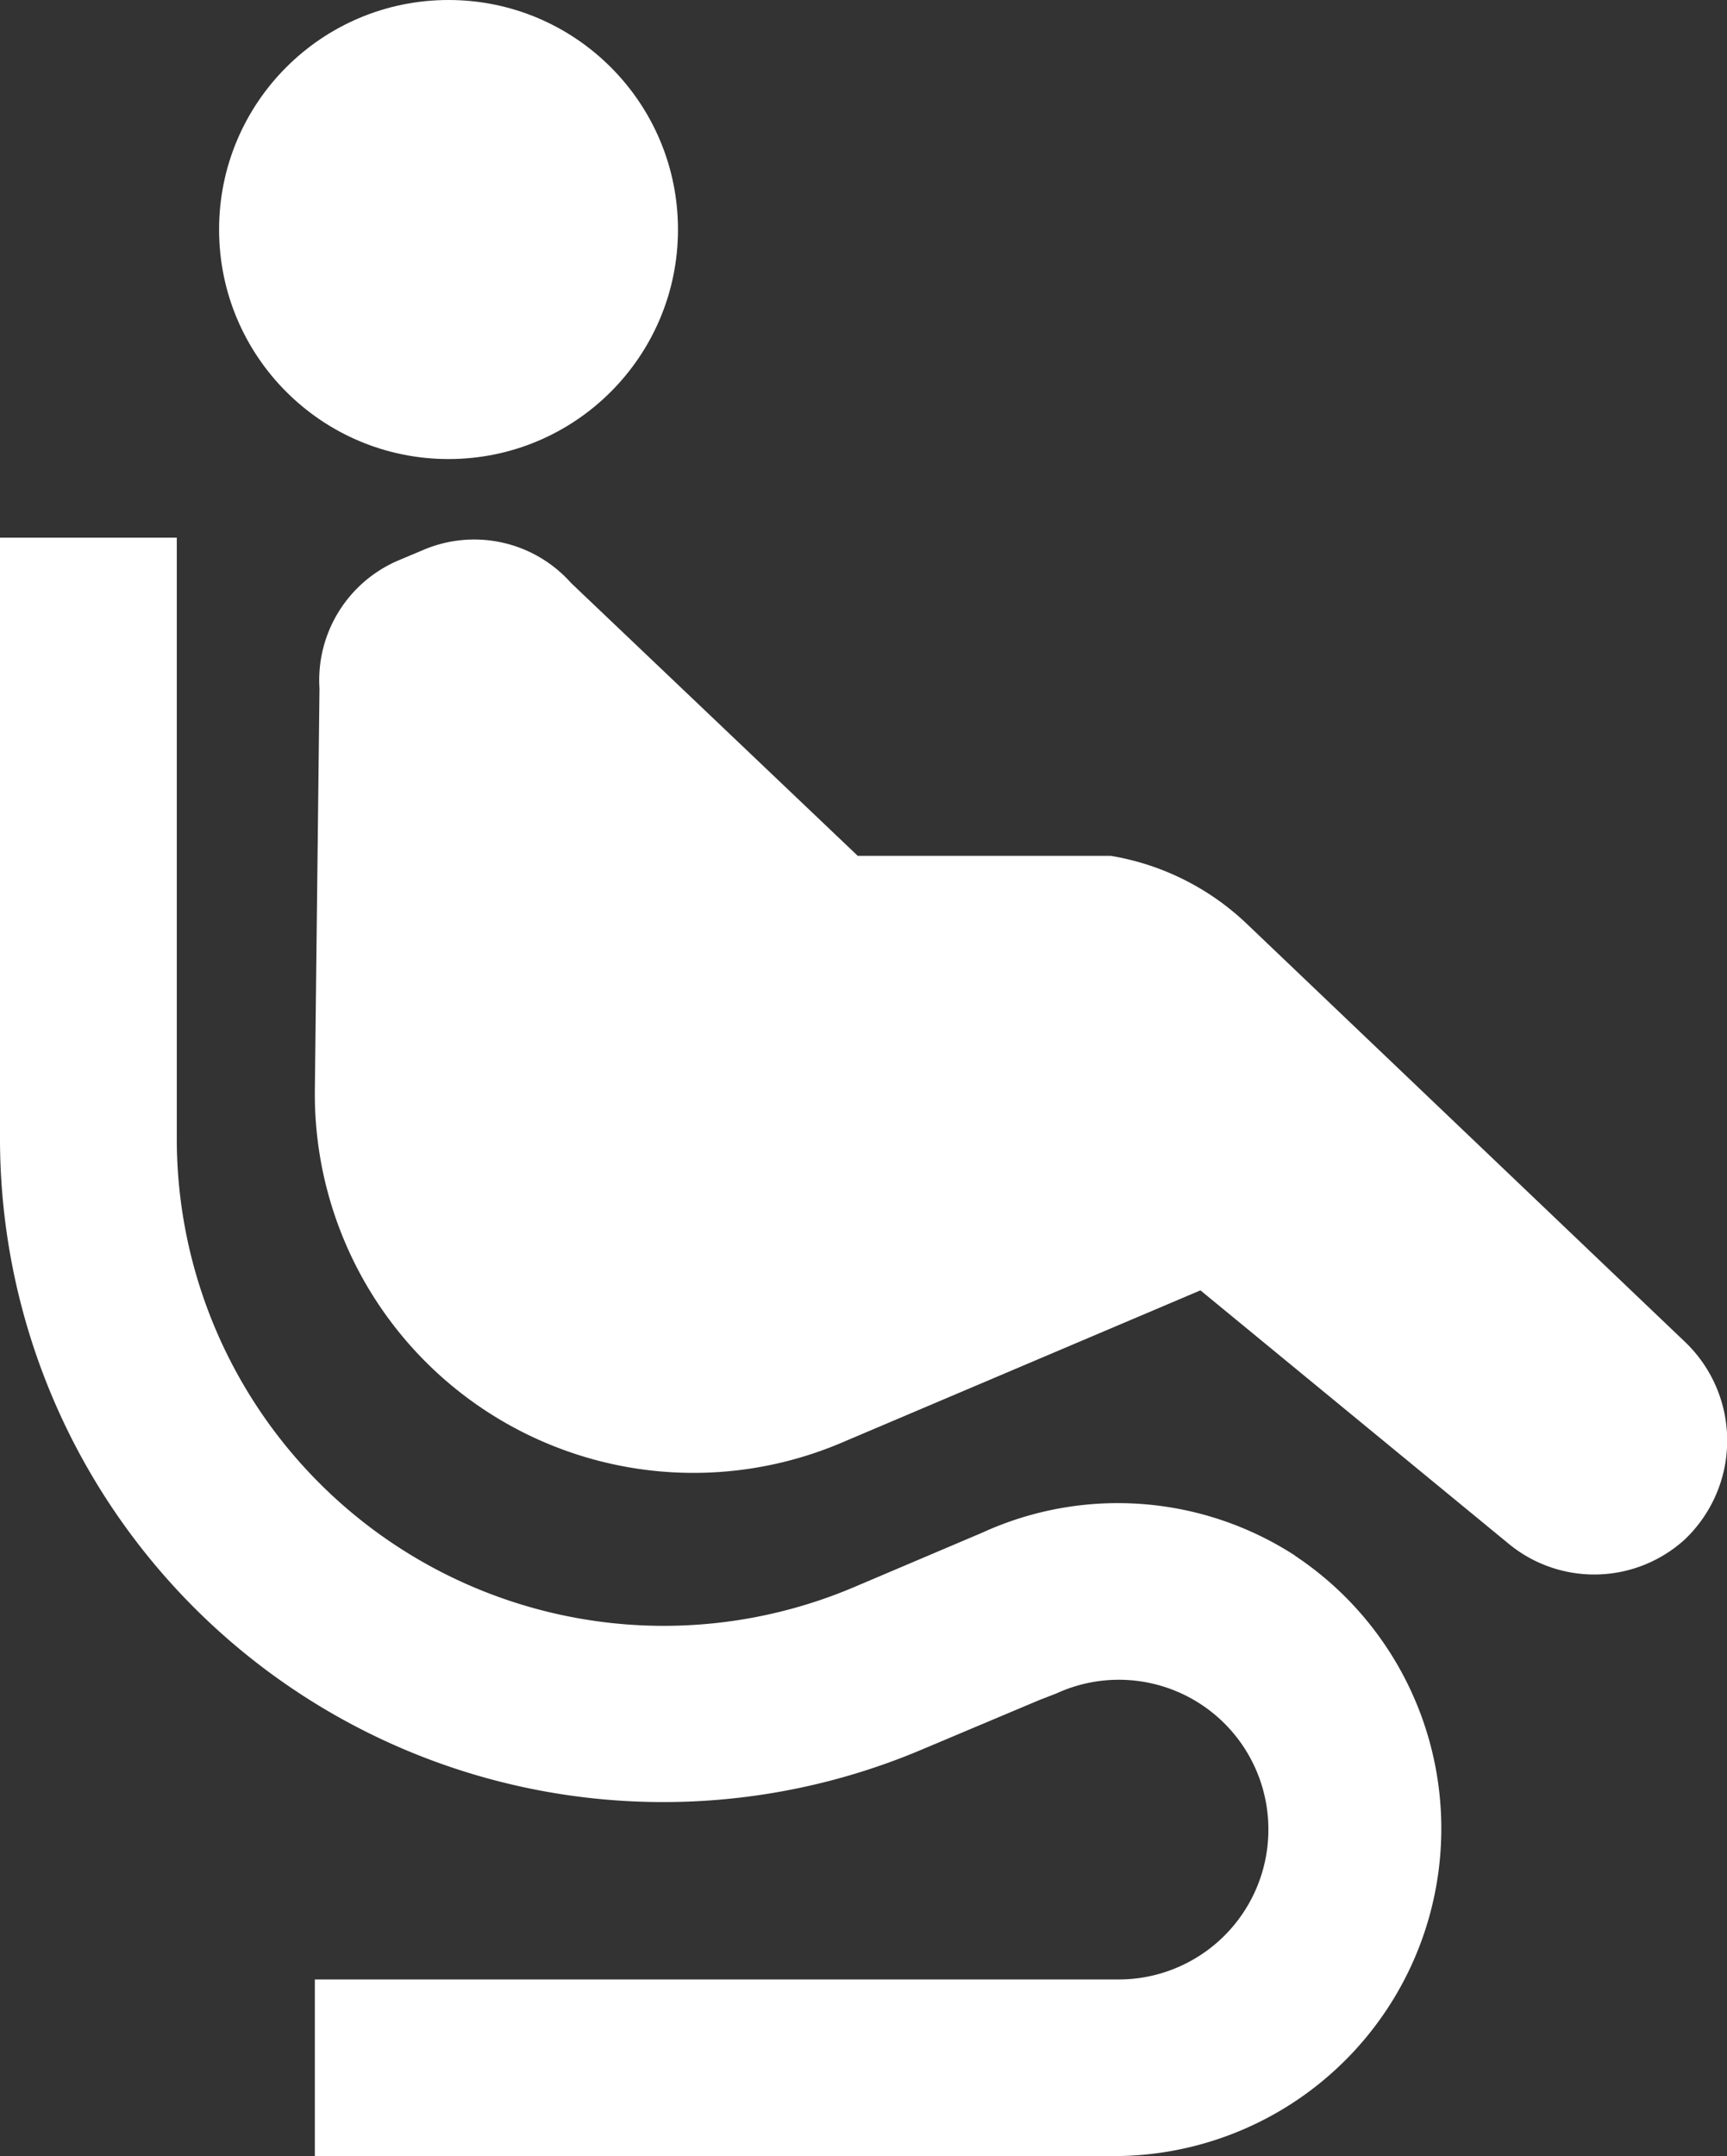
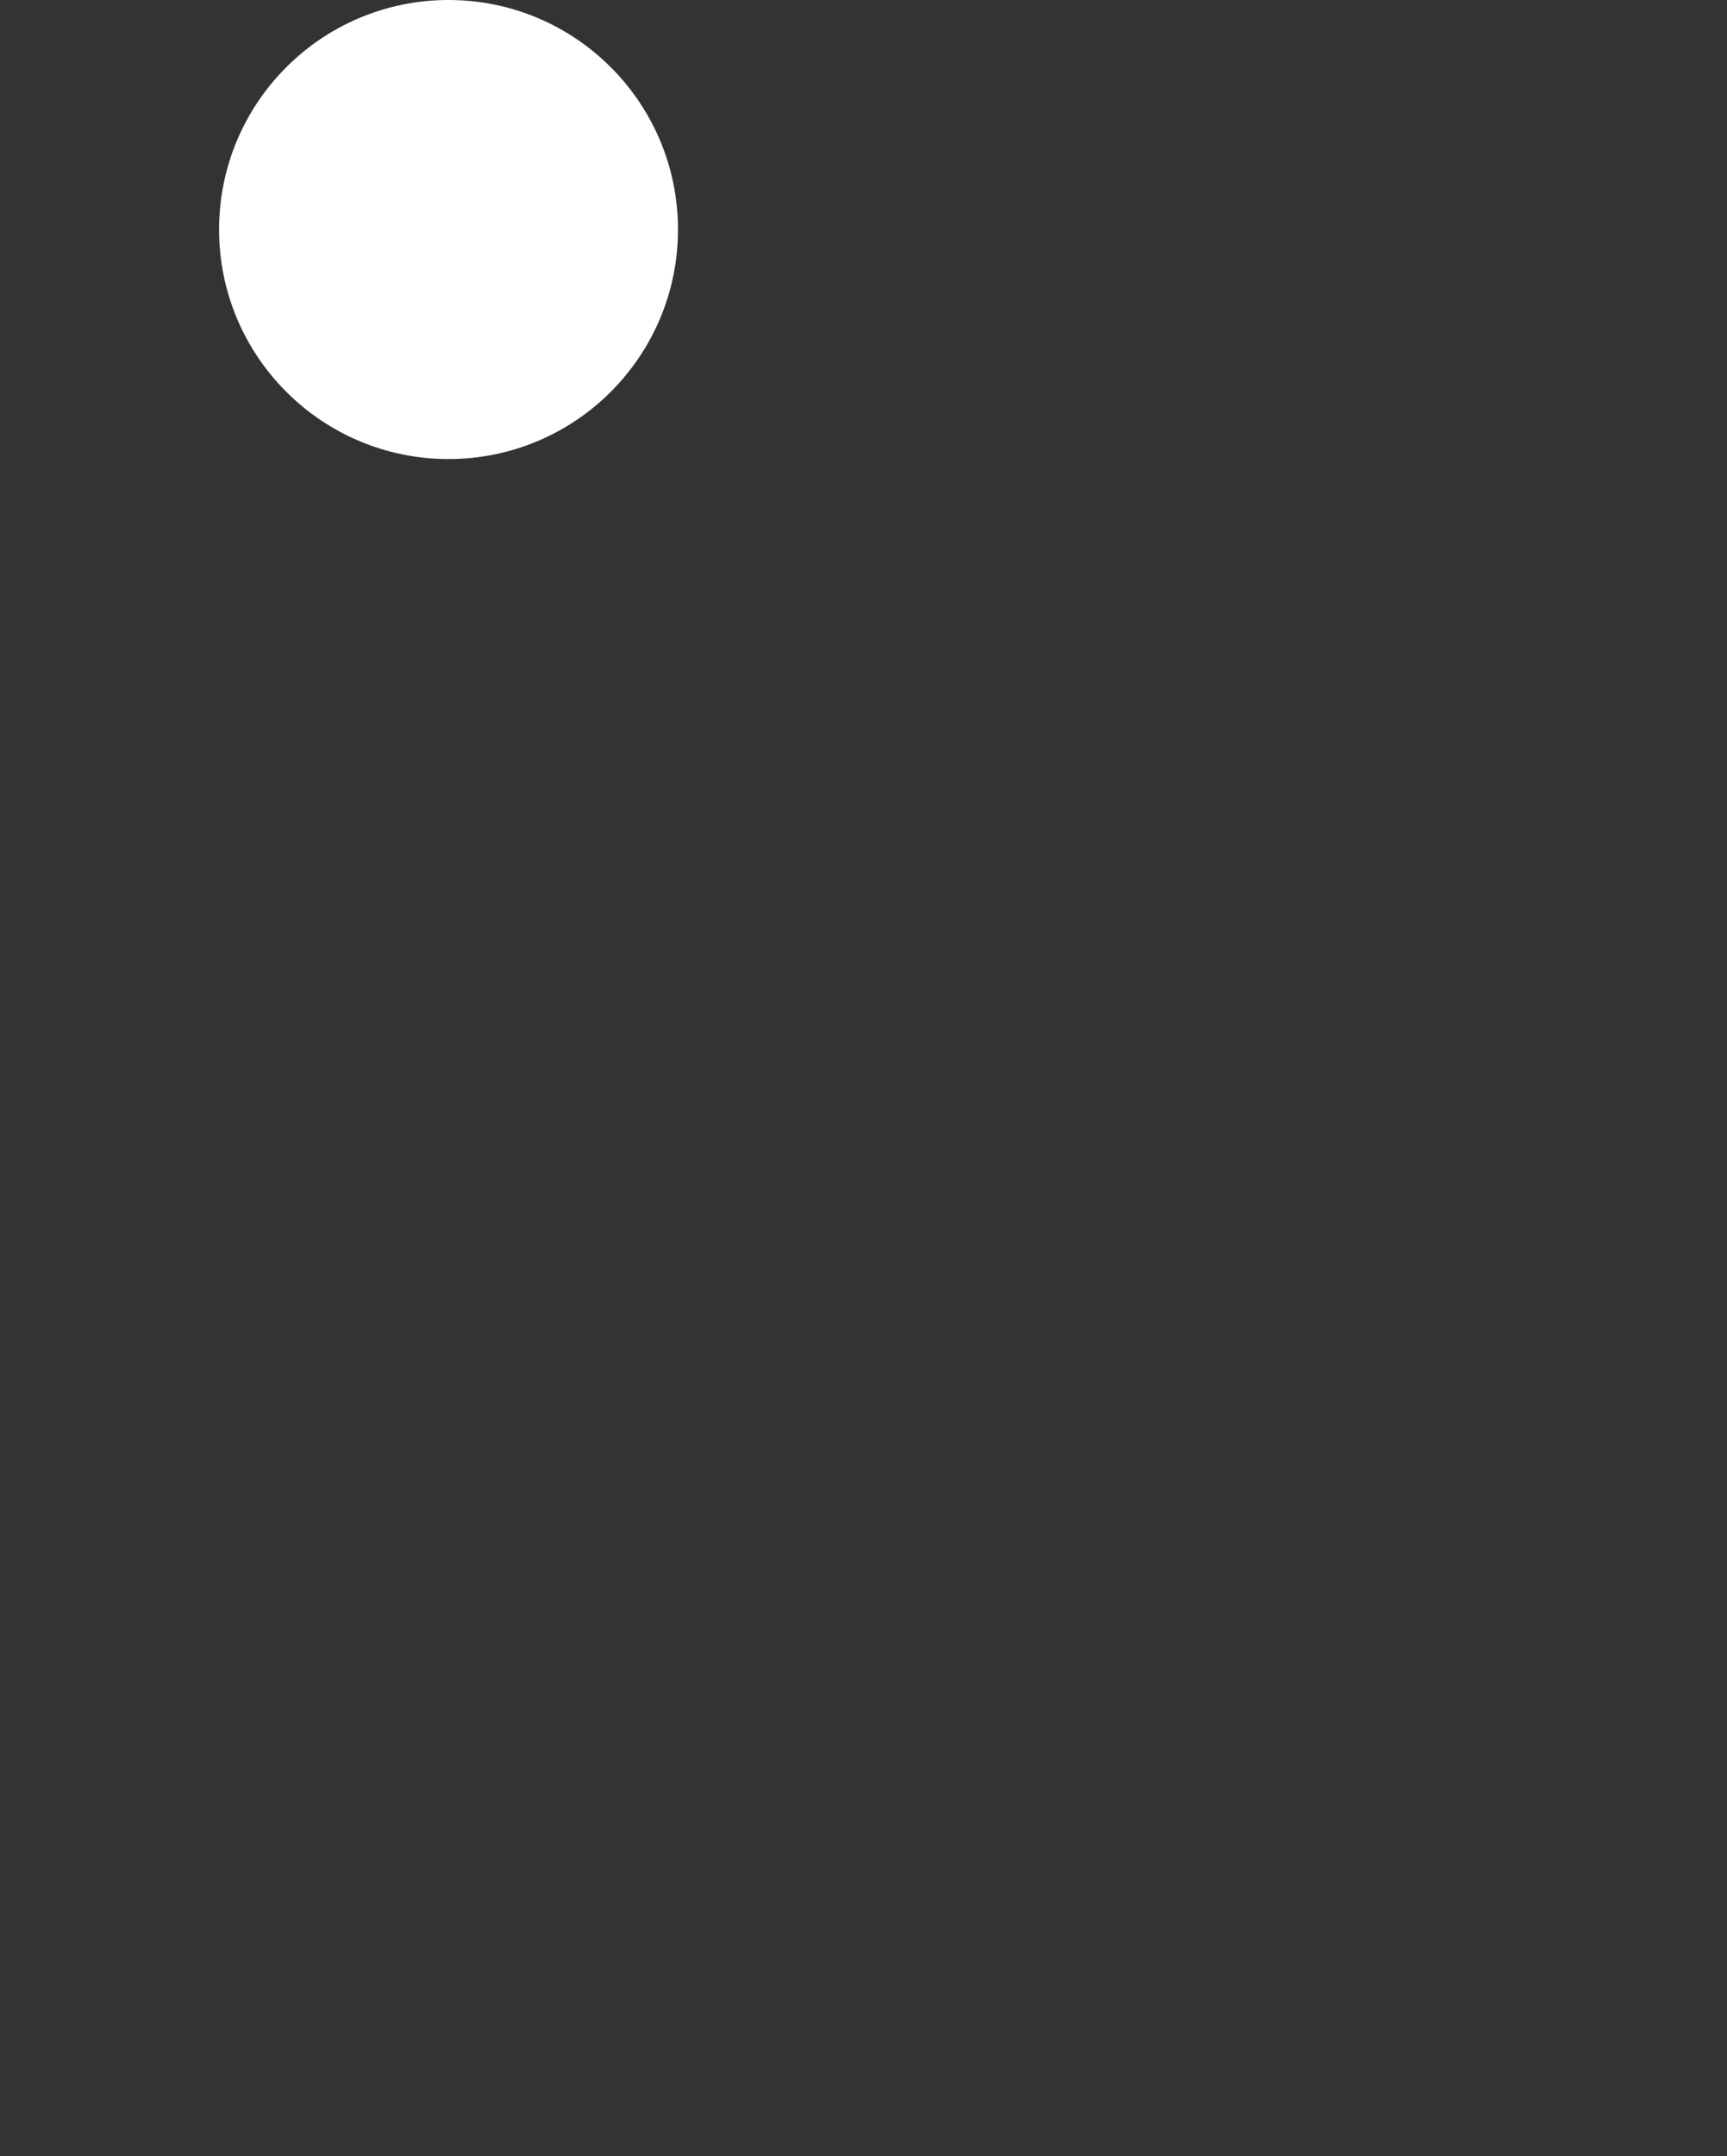
<svg xmlns="http://www.w3.org/2000/svg" viewBox="0 0 63.3 79.01">
  <rect x="0" y="0" width="63.3" height="79.01" fill="#333333" stroke="none" />
  <g fill="#fff">
    <circle cx="16.44" cy="8.41" r="8.41" />
-     <path d="m61.72 49.13-16-15.26a9.48 9.48 0 0 0 -5-2.51h-9.28l-10.51-10a4.75 4.75 0 0 0 -5.39-1.22l-.95.4a4.77 4.77 0 0 0 -2.88 4.69l-.17 14.73a13.88 13.88 0 0 0 19.29 12.91l13.17-5.59 11.34 9.32a4.93 4.93 0 0 0 6.41-.19 5 5 0 0 0 -.03-7.28z" />
-     <path d="m47.47 57a11.94 11.94 0 0 0 -11.47-.84l-4.71 2a17.85 17.85 0 0 1 -24.81-16.46v-22h-6.48v22a24.31 24.31 0 0 0 33.85 22.38l4.25-1.79.62-.24a5.48 5.48 0 0 1 7.77 5 5.49 5.49 0 0 1 -5.49 5.48h-29.46v6.47h29.46a12 12 0 0 0 6.46-22z" />
  </g>
</svg>